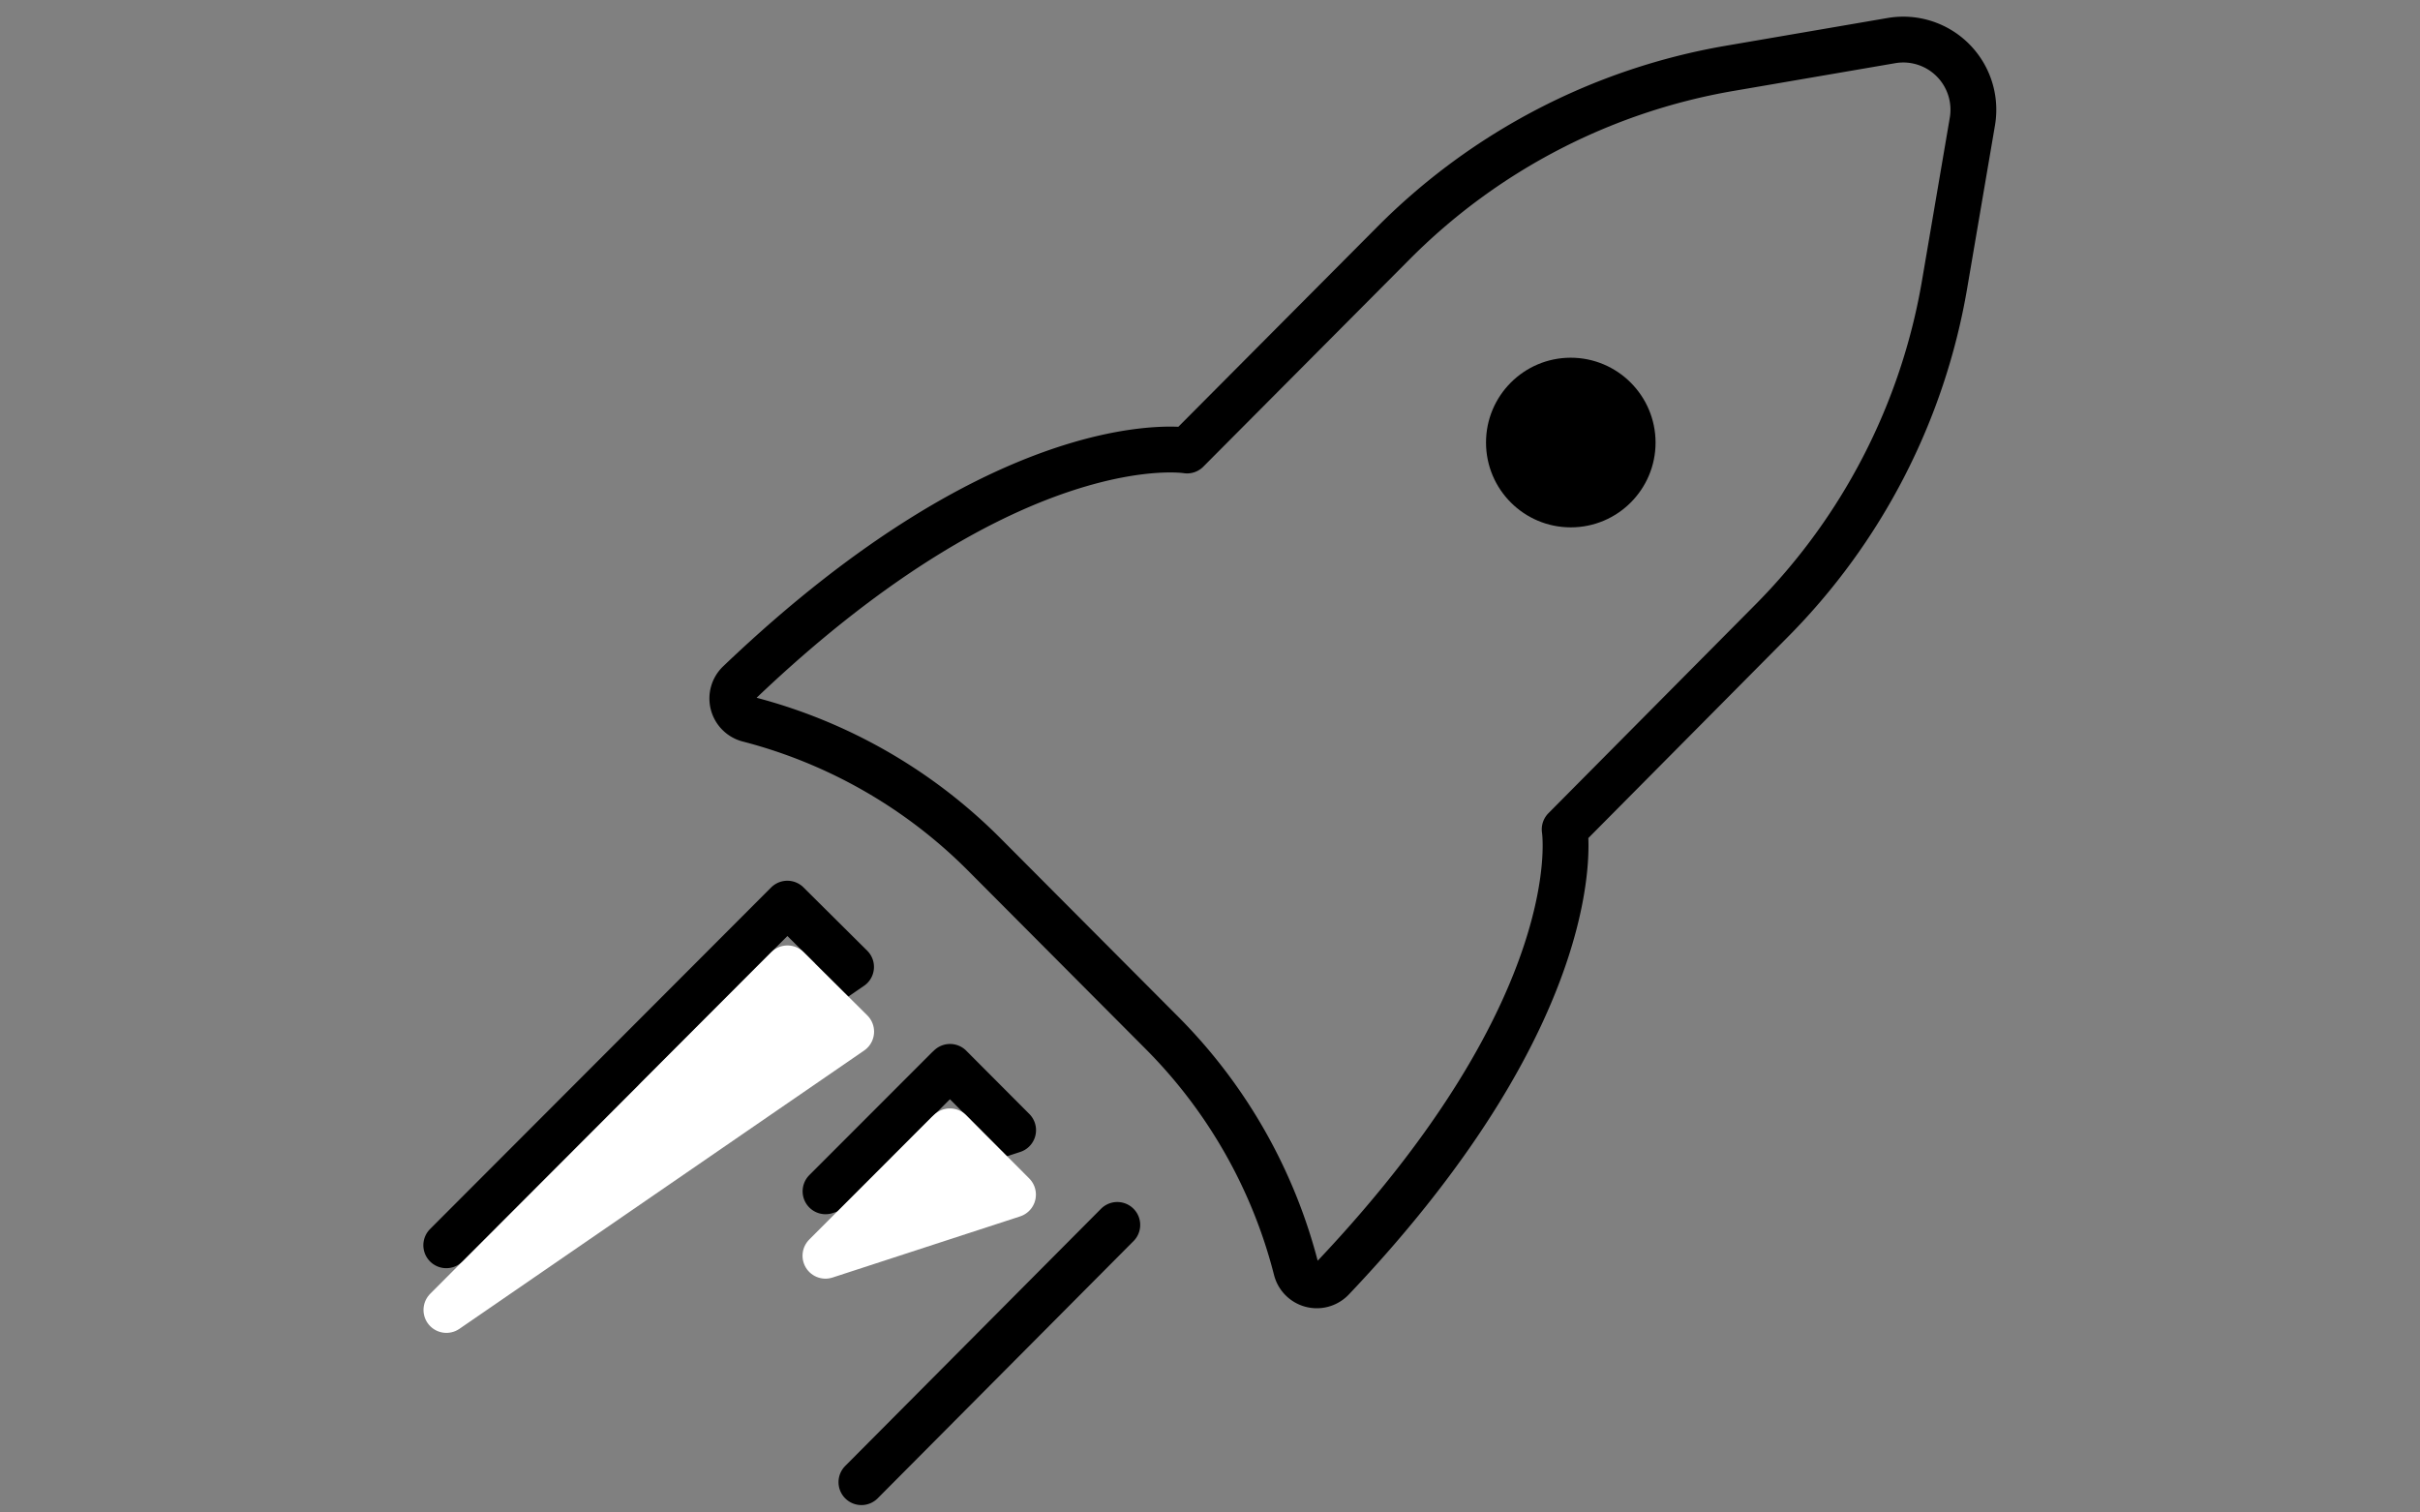
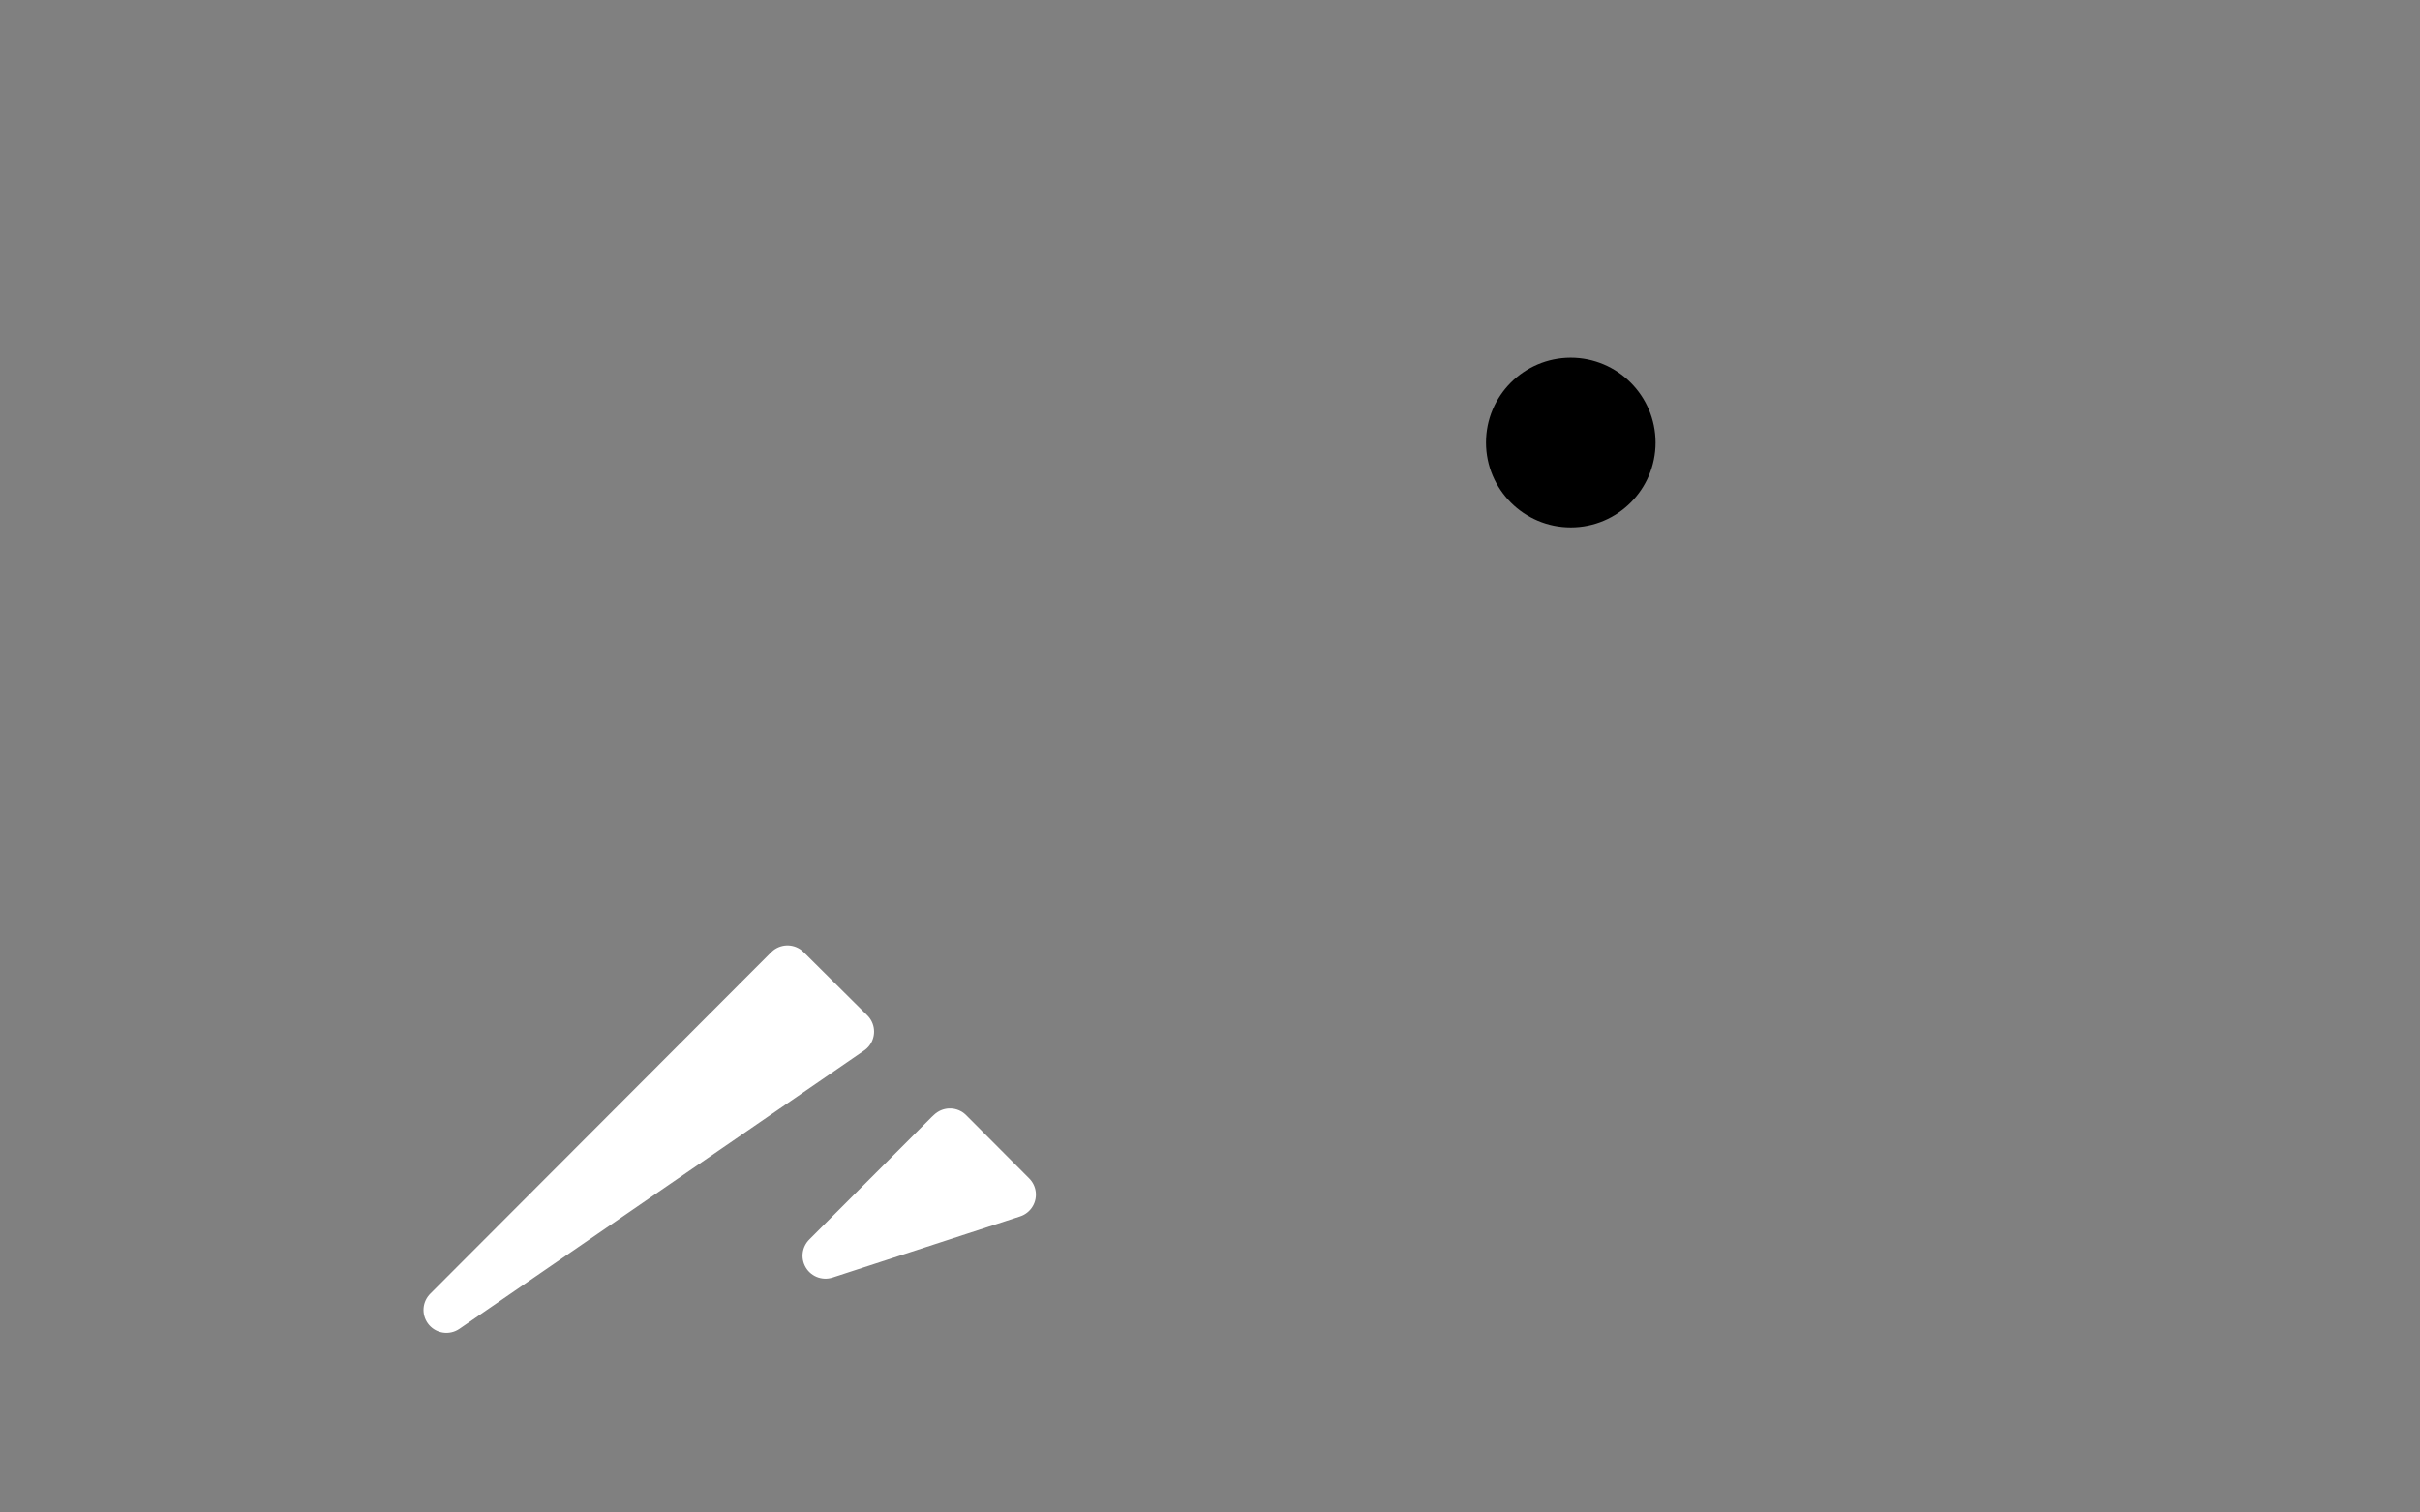
<svg xmlns="http://www.w3.org/2000/svg" viewBox="0 0 320 200">
  <rect x="0" y="0" width="320" height="200" fill="#808080" stroke="none" />
  <g fill="none" fill-rule="evenodd">
-     <path d="M133.965 149.445l-8.342-8.368-.303.283-16.158 16.169 24.803-8.084zm13.775 12.53l-33.832 34.014 33.832-34.014zm-88.73 2.688l45.102-45.17 8.423 8.367-53.525 36.803zM206.9 109.67s3.736 23.1-30.742 59.42a2.806 2.806 0 01-4.746-1.213 68.16 68.16 0 00-17.754-31.286l-23.571-23.667A68.057 68.057 0 0098.9 95.1a2.849 2.849 0 01-1.212-4.77c36.195-34.6 59.281-30.76 59.281-30.76l27.308-27.446a82.35 82.35 0 0144.395-23.08l21.45-3.68a9.267 9.267 0 018.119 2.6 9.28 9.28 0 012.566 8.133l-3.676 21.544a82.88 82.88 0 01-22.985 44.564L206.9 109.67z" stroke="#000000" stroke-width="6.06" stroke-linecap="round" stroke-linejoin="round" />
    <path stroke="#FFF" stroke-width="6.06" fill="#FFF" stroke-linecap="round" stroke-linejoin="round" d="M133.95 157.967l-8.34-8.367-.304.283-16.156 16.168zM59.03 173.22l45.098-45.17 8.422 8.367z" />
    <path d="M218.918 58.517c0 6.193-5.015 11.214-11.204 11.217-6.188.004-11.209-5.01-11.216-11.203-.008-6.192 5.001-11.22 11.19-11.23 6.194 0 11.218 5.018 11.23 11.216" fill="#000000" fill-rule="nonzero" />
  </g>
</svg>